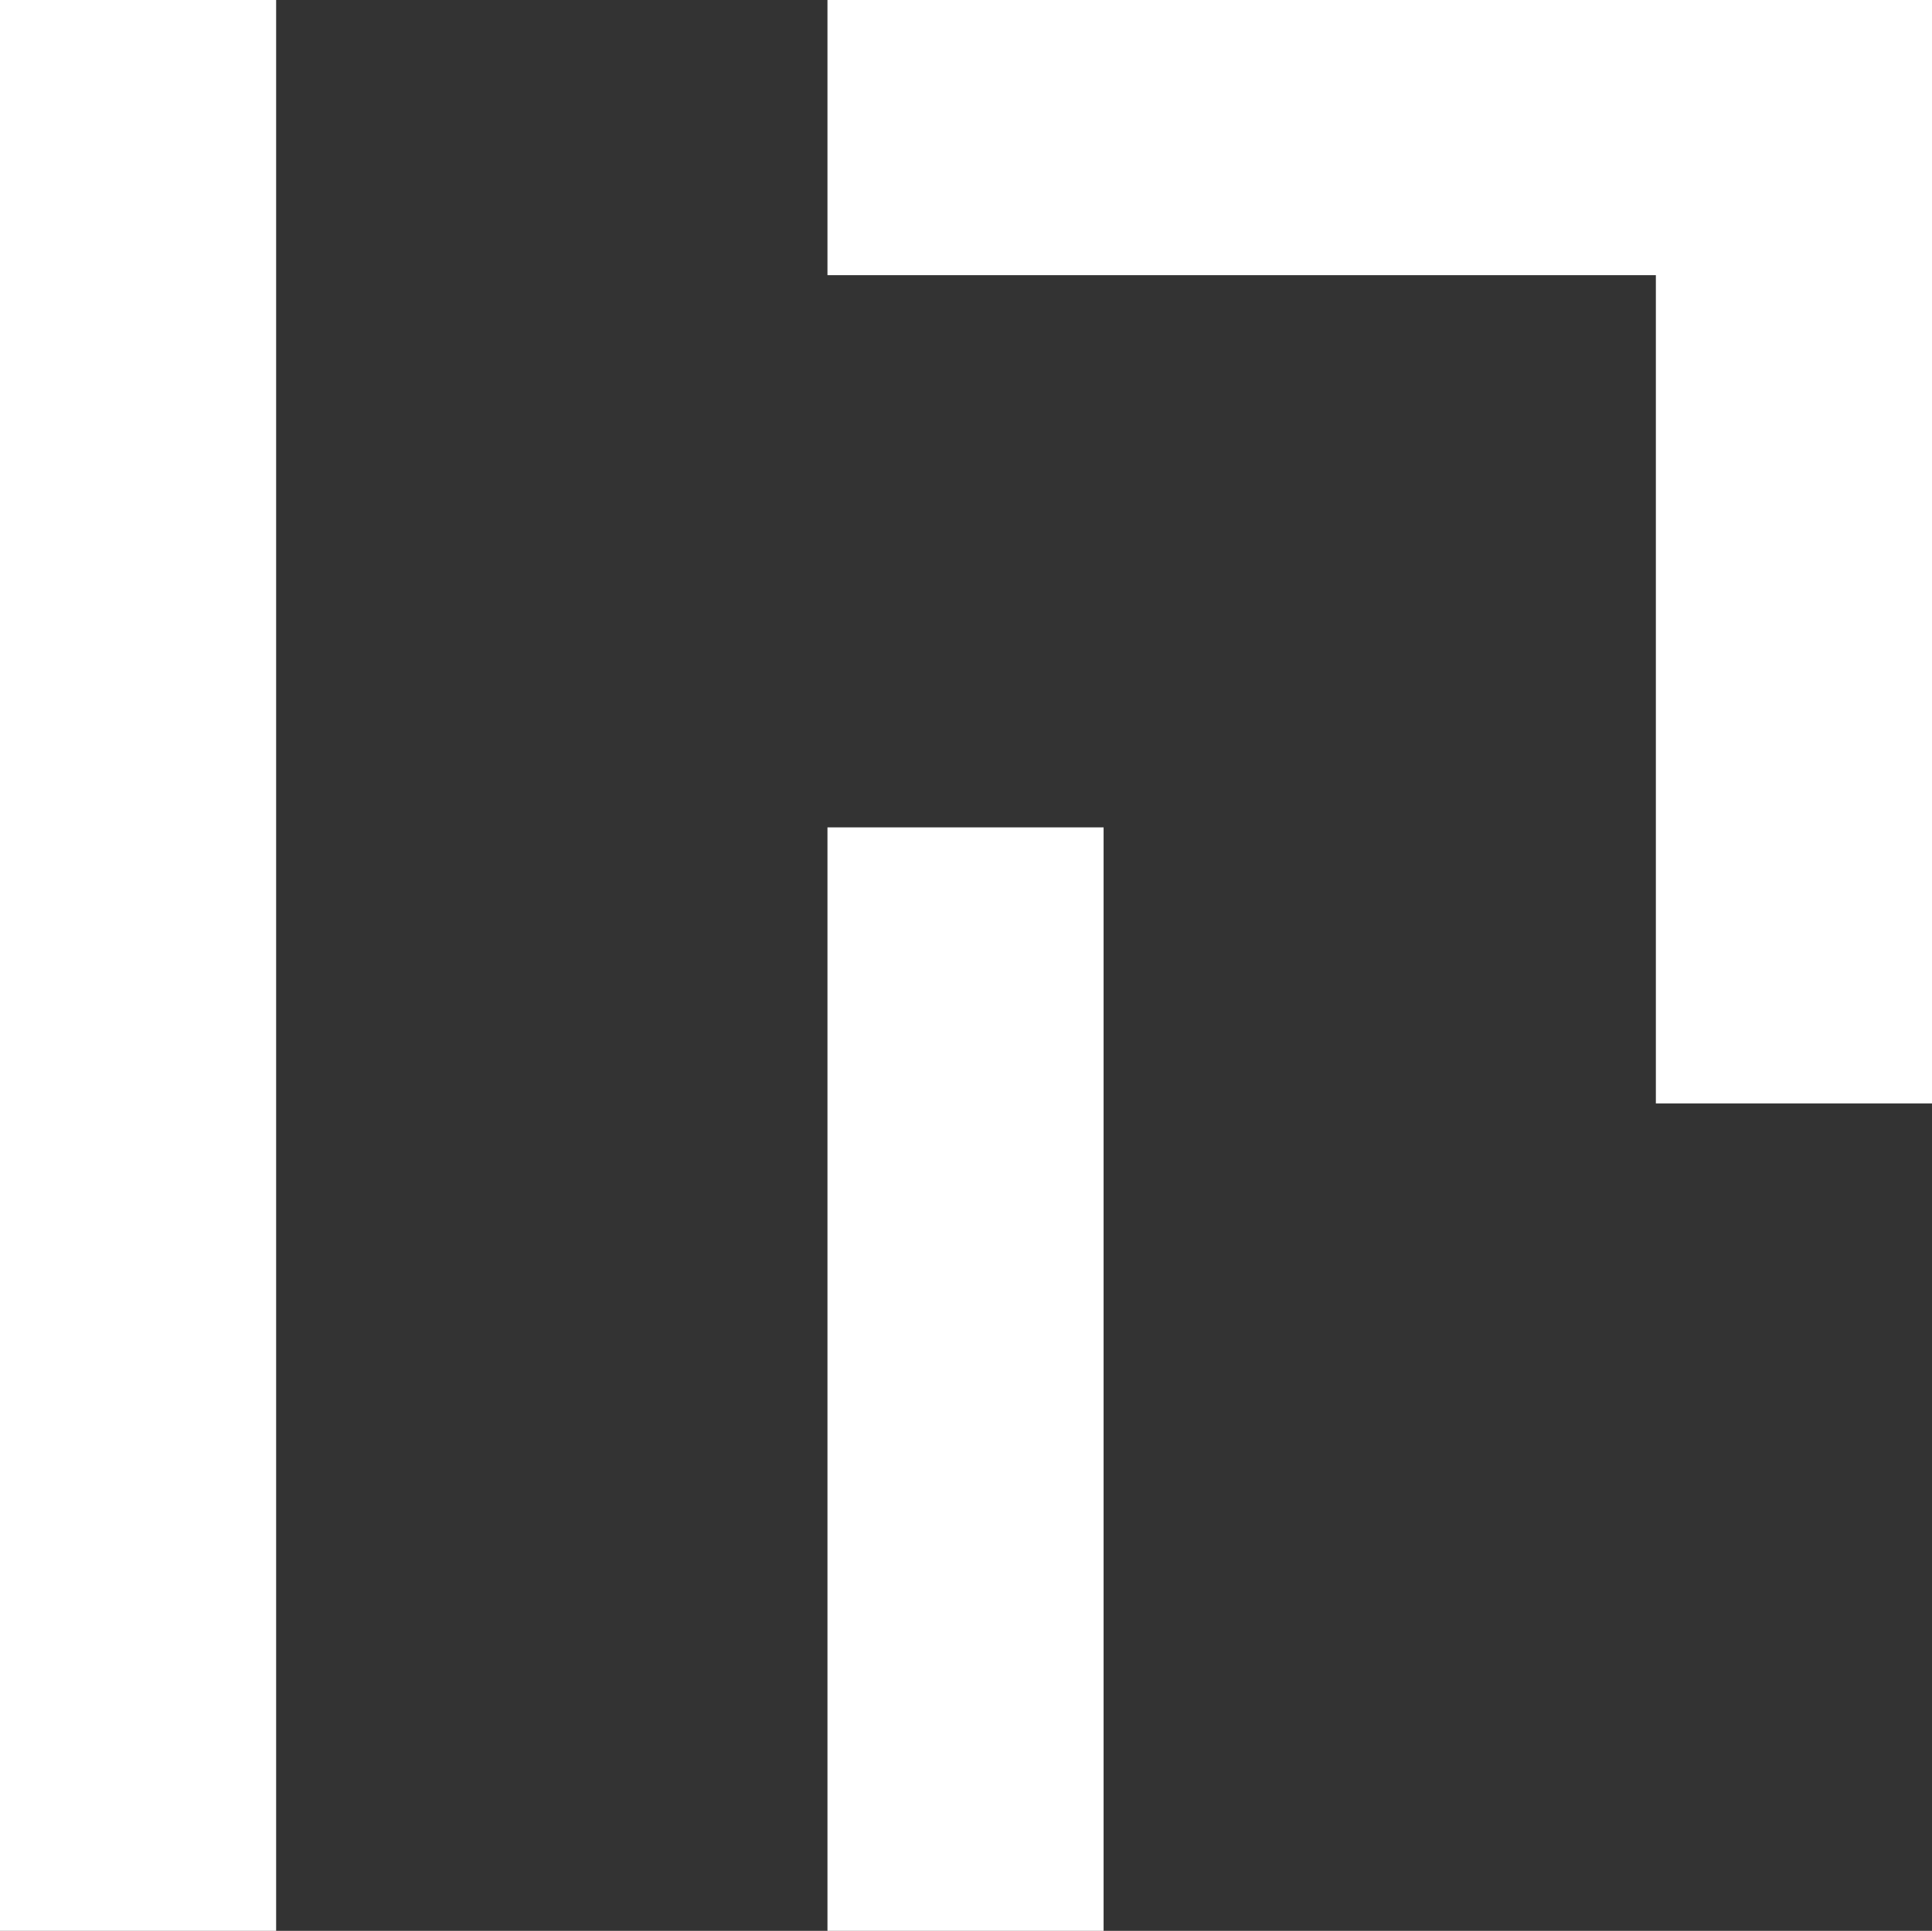
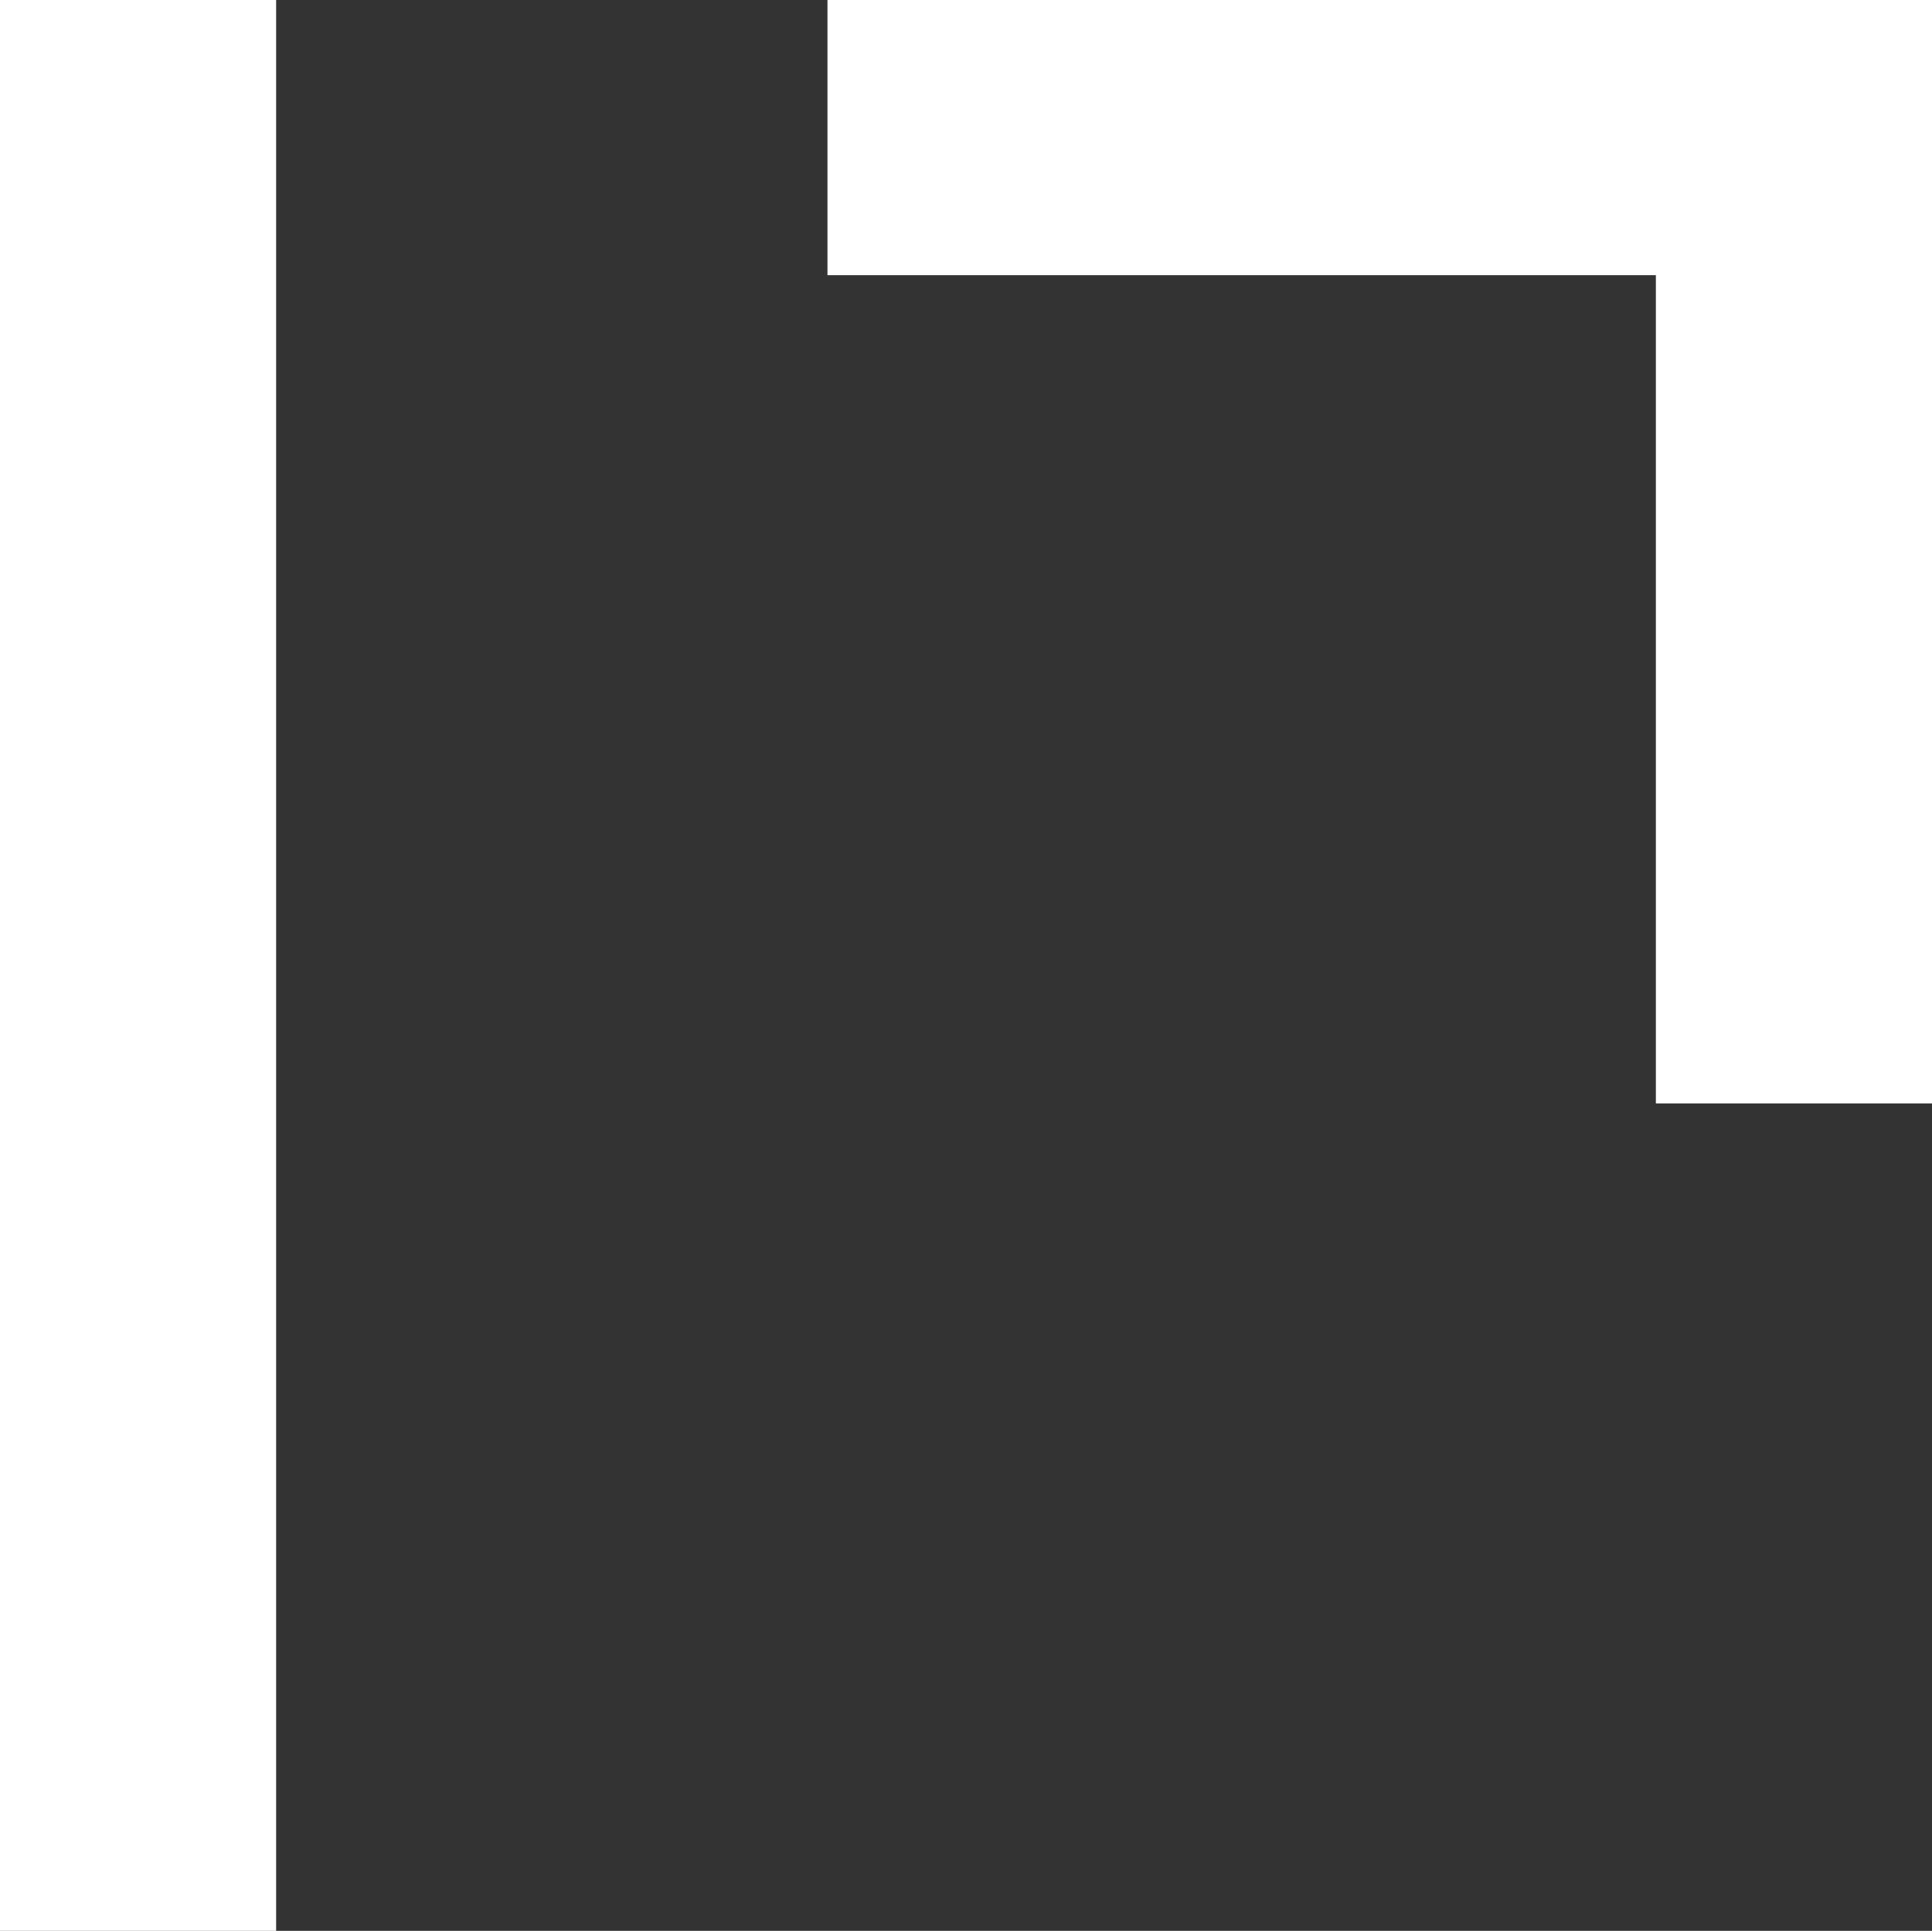
<svg xmlns="http://www.w3.org/2000/svg" id="Ebene_1" version="1.1" viewBox="0 0 206.4 206.3">
  <rect x="0" y="0" width="206.4" height="206.3" fill="#333333" stroke="none" />
  <defs>
    <style>
      .st0 {
        fill: #fff;
      }
    </style>
  </defs>
  <rect class="st0" y="0" width="29.5" height="206.3" />
  <polygon class="st0" points="206.4 0 88.4 0 88.4 29.4 176.9 29.4 176.9 117.9 206.4 117.9 206.4 0 206.4 0" />
-   <rect class="st0" x="88.4" y="88.4" width="29.5" height="117.9" />
</svg>